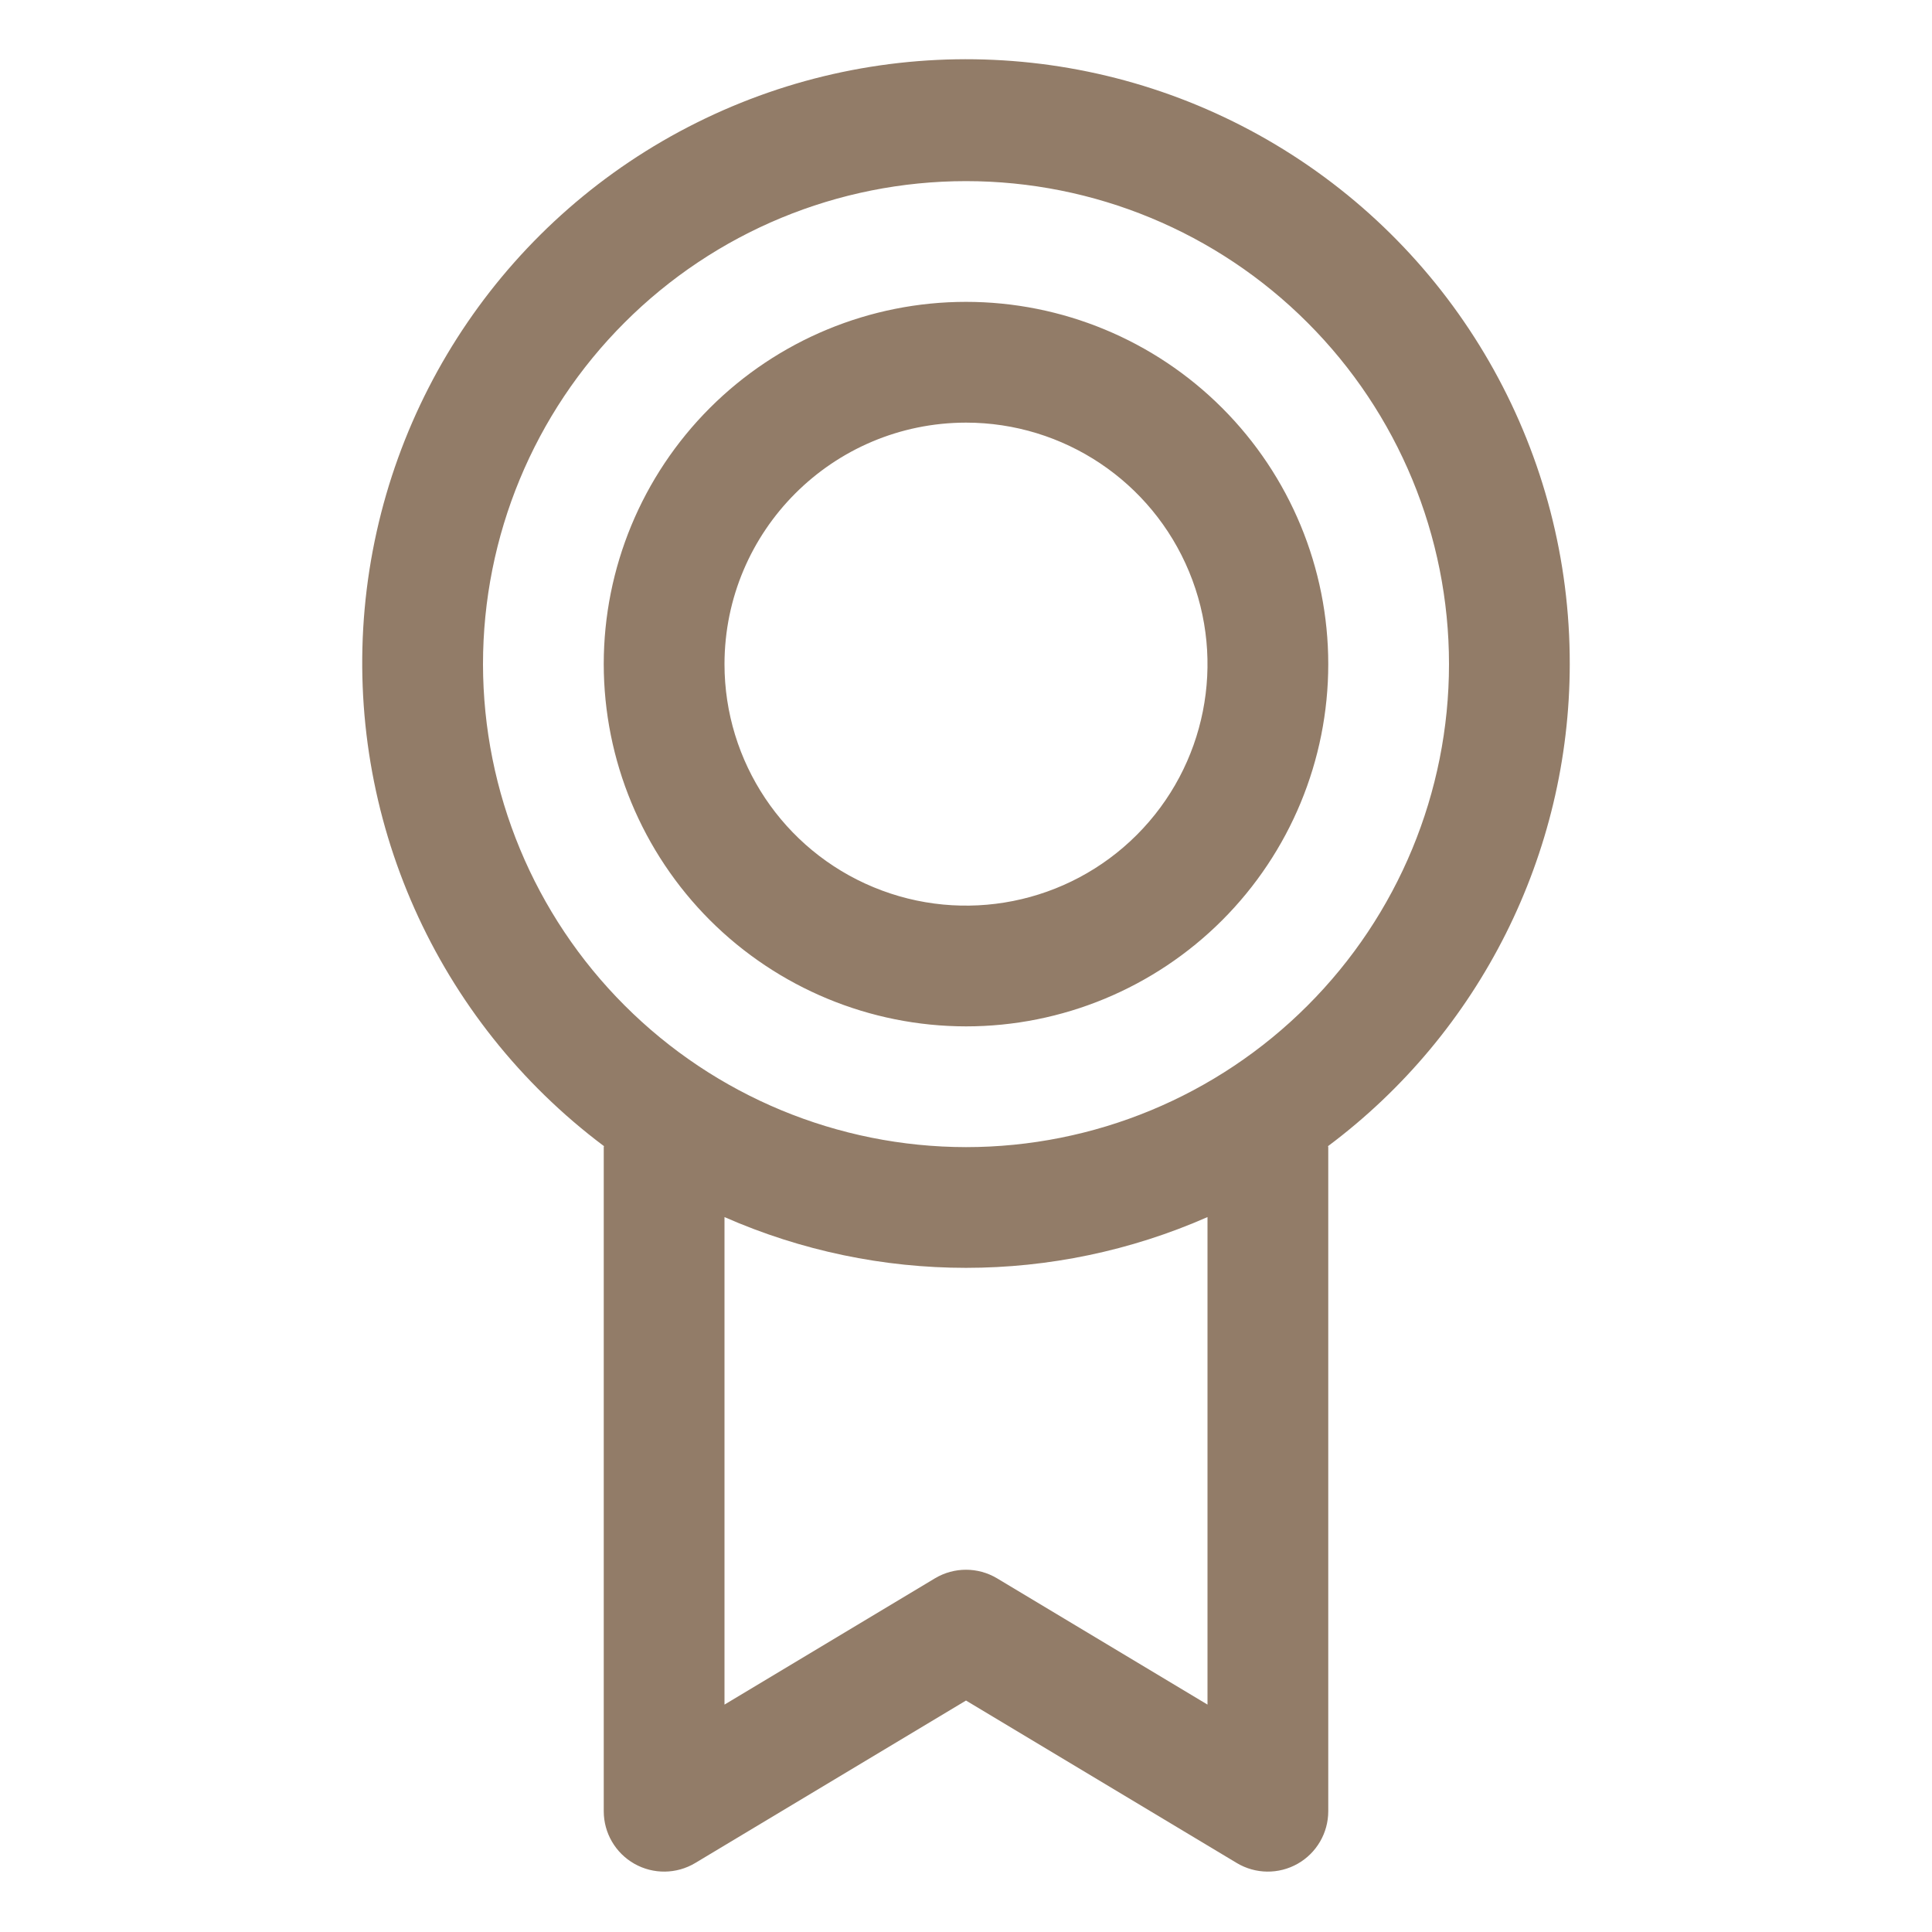
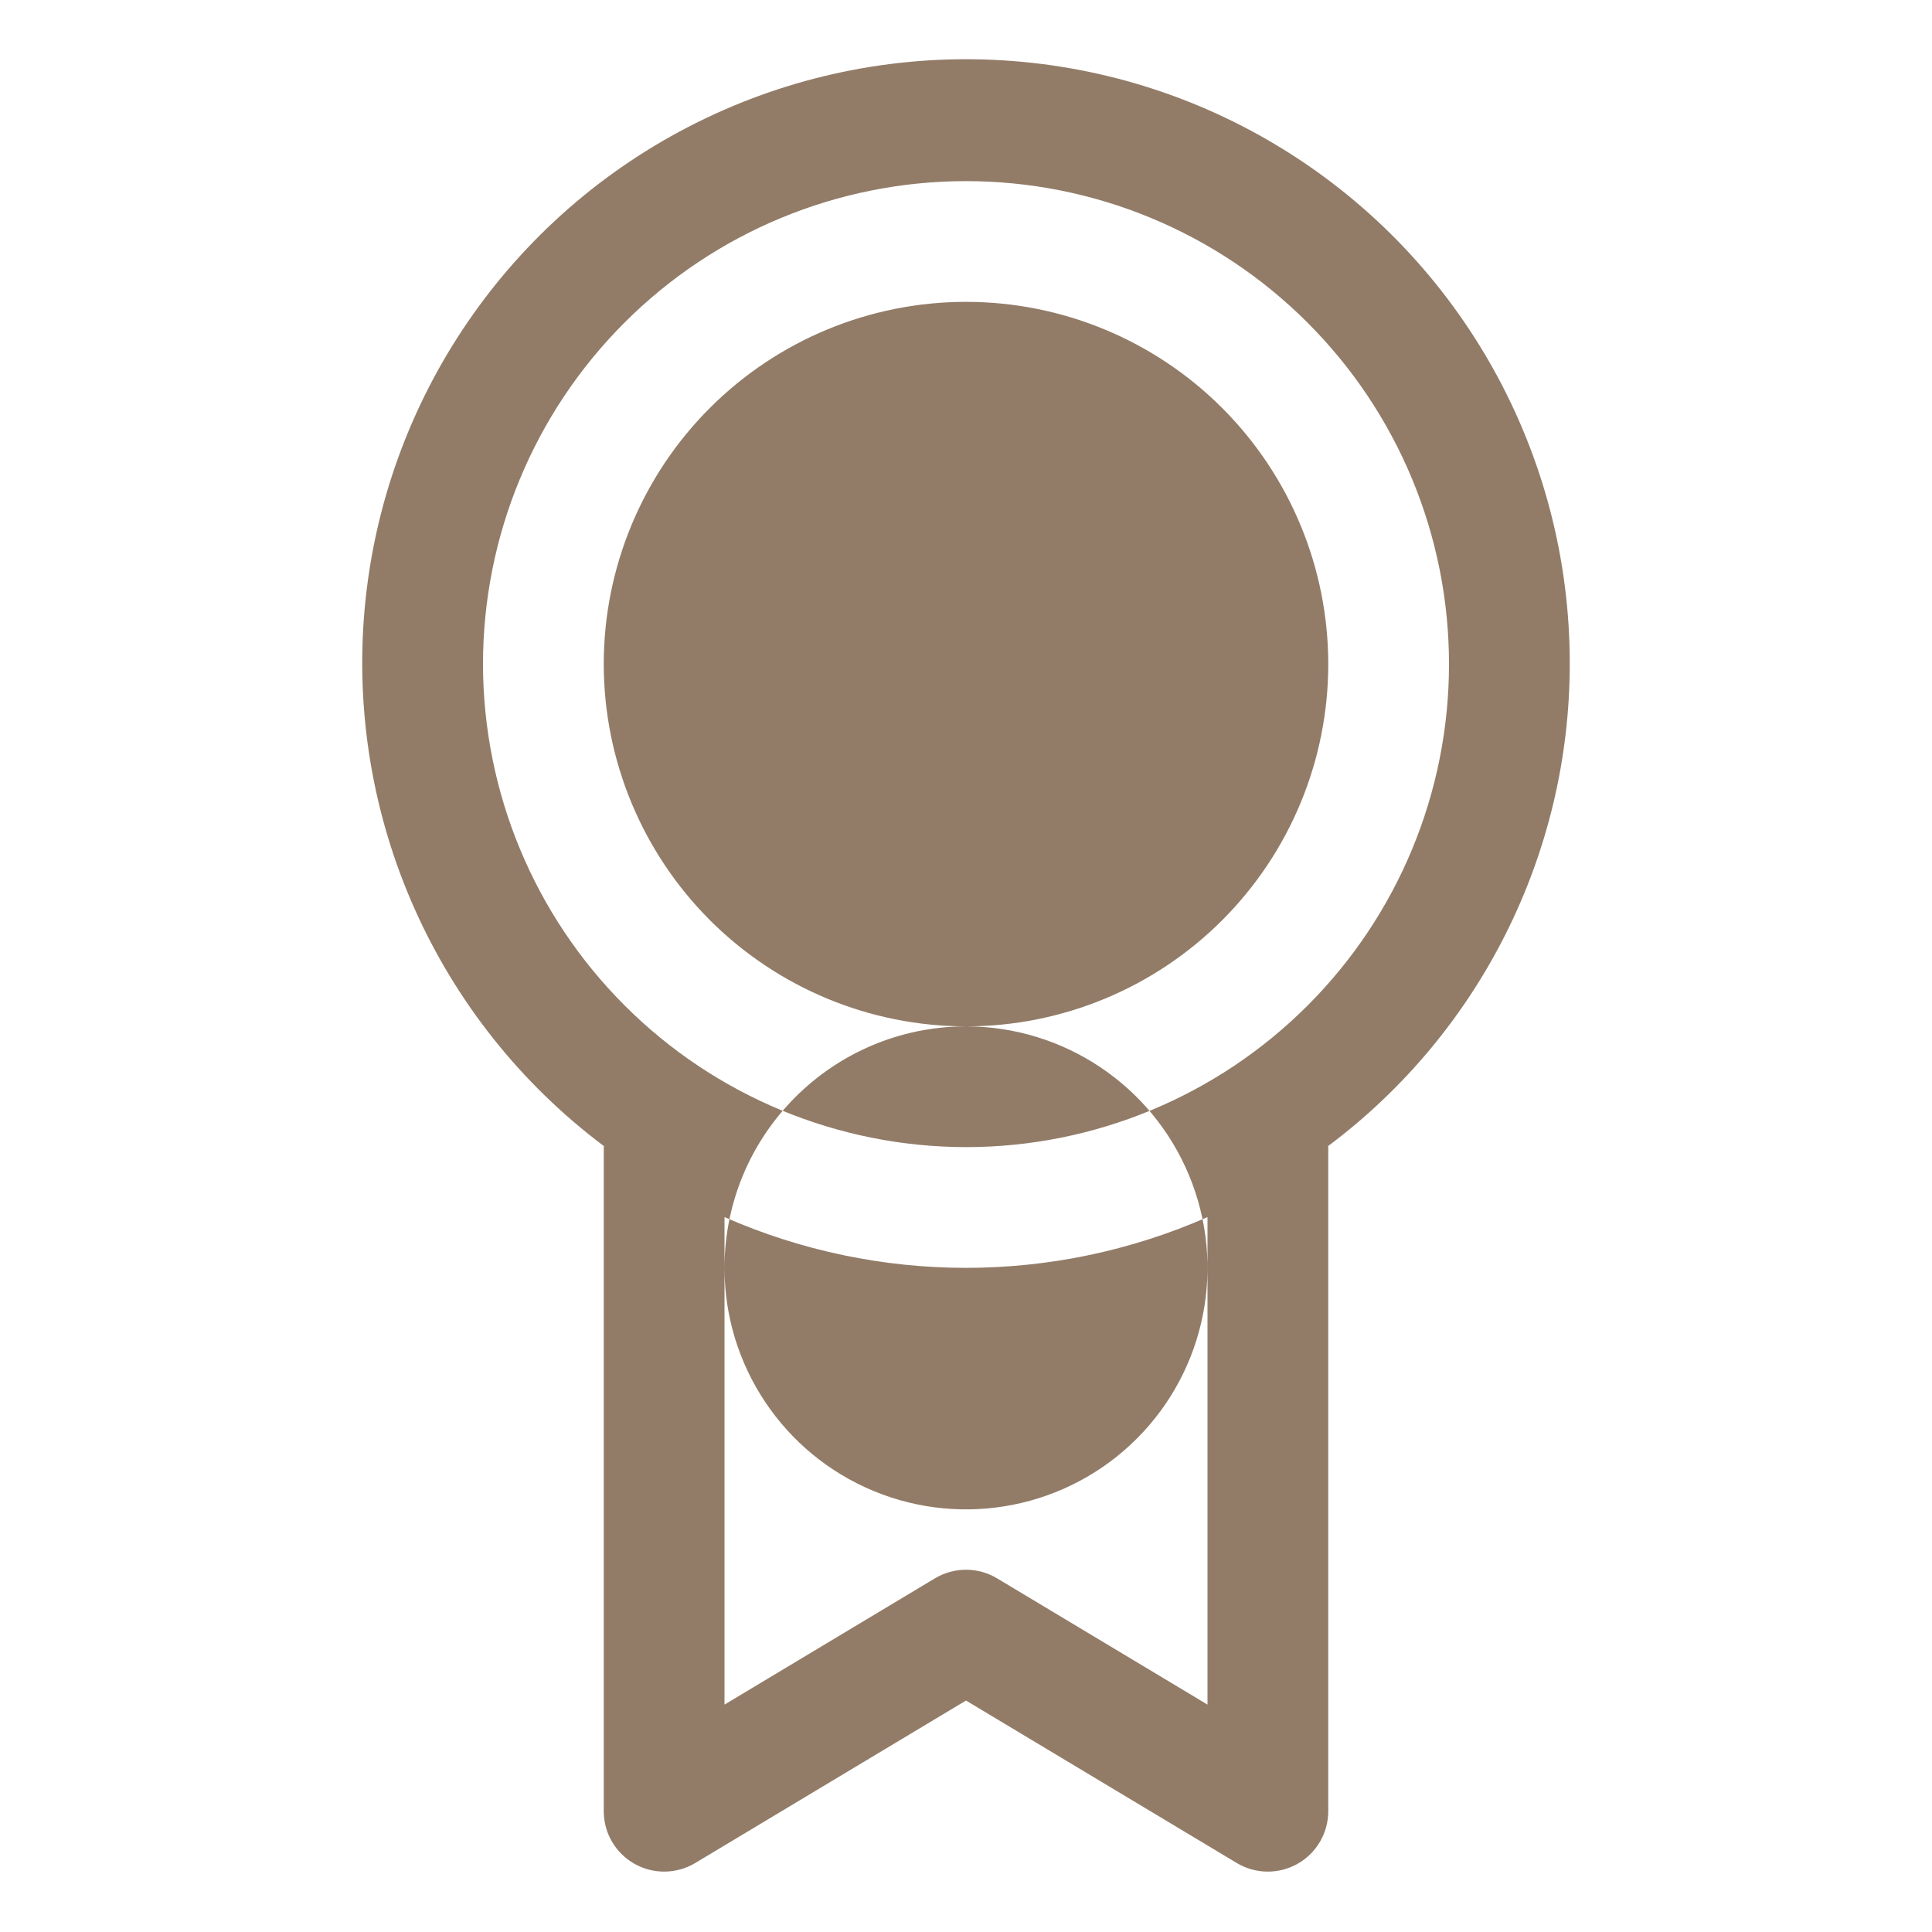
<svg xmlns="http://www.w3.org/2000/svg" width="1200pt" height="1200pt" version="1.1" viewBox="0 0 1200 1200" fill="#927C68">
-   <path d="m975 412.5c0.234-130.03-66.891-250.92-177.42-319.45s-248.68-74.859-365.02-16.781c-116.39 58.031-194.34 172.26-206.06 301.78-11.672 129.52 44.578 255.84 148.64 333.84l-0.141 0.609v412.5c0 13.5 7.266 25.969 19.031 32.625s26.203 6.469 37.781-0.469l168.19-100.92 168.19 100.92c11.578 6.938 26.016 7.125 37.781 0.469s19.031-19.125 19.031-32.625v-412.5l-0.141-0.609c94.406-70.594 150.05-181.55 150.14-299.39zm-675 0c0-79.547 31.594-155.86 87.891-212.11 56.25-56.297 132.56-87.891 212.11-87.891 79.547 0 155.86 31.594 212.11 87.891 56.297 56.25 87.891 132.56 87.891 212.11 0 79.547-31.594 155.86-87.891 212.11-56.25 56.297-132.56 87.891-212.11 87.891-79.547-0.094-155.81-31.734-212.02-87.984-56.25-56.203-87.891-132.47-87.984-212.02zm450 646.26-130.69-78.422c-11.906-7.125-26.719-7.125-38.625 0l-130.69 78.422v-302.81c95.578 42.047 204.42 42.047 300 0zm-150-421.26c59.672 0 116.91-23.719 159.1-65.906 42.188-42.188 65.906-99.422 65.906-159.1 0-59.672-23.719-116.91-65.906-159.1-42.188-42.188-99.422-65.906-159.1-65.906-59.672 0-116.91 23.719-159.1 65.906-42.188 42.188-65.906 99.422-65.906 159.1 0.047 59.672 23.812 116.86 65.953 159.05 42.188 42.141 99.375 65.906 159.05 65.953zm0-375c60.656 0 115.36 36.562 138.56 92.578 23.25 56.062 10.406 120.61-32.484 163.5-42.891 42.891-107.44 55.734-163.5 32.484-56.016-23.203-92.578-77.906-92.578-138.56 0.094-82.828 67.172-149.9 150-150z" />
+   <path d="m975 412.5c0.234-130.03-66.891-250.92-177.42-319.45s-248.68-74.859-365.02-16.781c-116.39 58.031-194.34 172.26-206.06 301.78-11.672 129.52 44.578 255.84 148.64 333.84l-0.141 0.609v412.5c0 13.5 7.266 25.969 19.031 32.625s26.203 6.469 37.781-0.469l168.19-100.92 168.19 100.92c11.578 6.938 26.016 7.125 37.781 0.469s19.031-19.125 19.031-32.625v-412.5l-0.141-0.609c94.406-70.594 150.05-181.55 150.14-299.39zm-675 0c0-79.547 31.594-155.86 87.891-212.11 56.25-56.297 132.56-87.891 212.11-87.891 79.547 0 155.86 31.594 212.11 87.891 56.297 56.25 87.891 132.56 87.891 212.11 0 79.547-31.594 155.86-87.891 212.11-56.25 56.297-132.56 87.891-212.11 87.891-79.547-0.094-155.81-31.734-212.02-87.984-56.25-56.203-87.891-132.47-87.984-212.02zm450 646.26-130.69-78.422c-11.906-7.125-26.719-7.125-38.625 0l-130.69 78.422v-302.81c95.578 42.047 204.42 42.047 300 0zm-150-421.26c59.672 0 116.91-23.719 159.1-65.906 42.188-42.188 65.906-99.422 65.906-159.1 0-59.672-23.719-116.91-65.906-159.1-42.188-42.188-99.422-65.906-159.1-65.906-59.672 0-116.91 23.719-159.1 65.906-42.188 42.188-65.906 99.422-65.906 159.1 0.047 59.672 23.812 116.86 65.953 159.05 42.188 42.141 99.375 65.906 159.05 65.953zc60.656 0 115.36 36.562 138.56 92.578 23.25 56.062 10.406 120.61-32.484 163.5-42.891 42.891-107.44 55.734-163.5 32.484-56.016-23.203-92.578-77.906-92.578-138.56 0.094-82.828 67.172-149.9 150-150z" />
</svg>